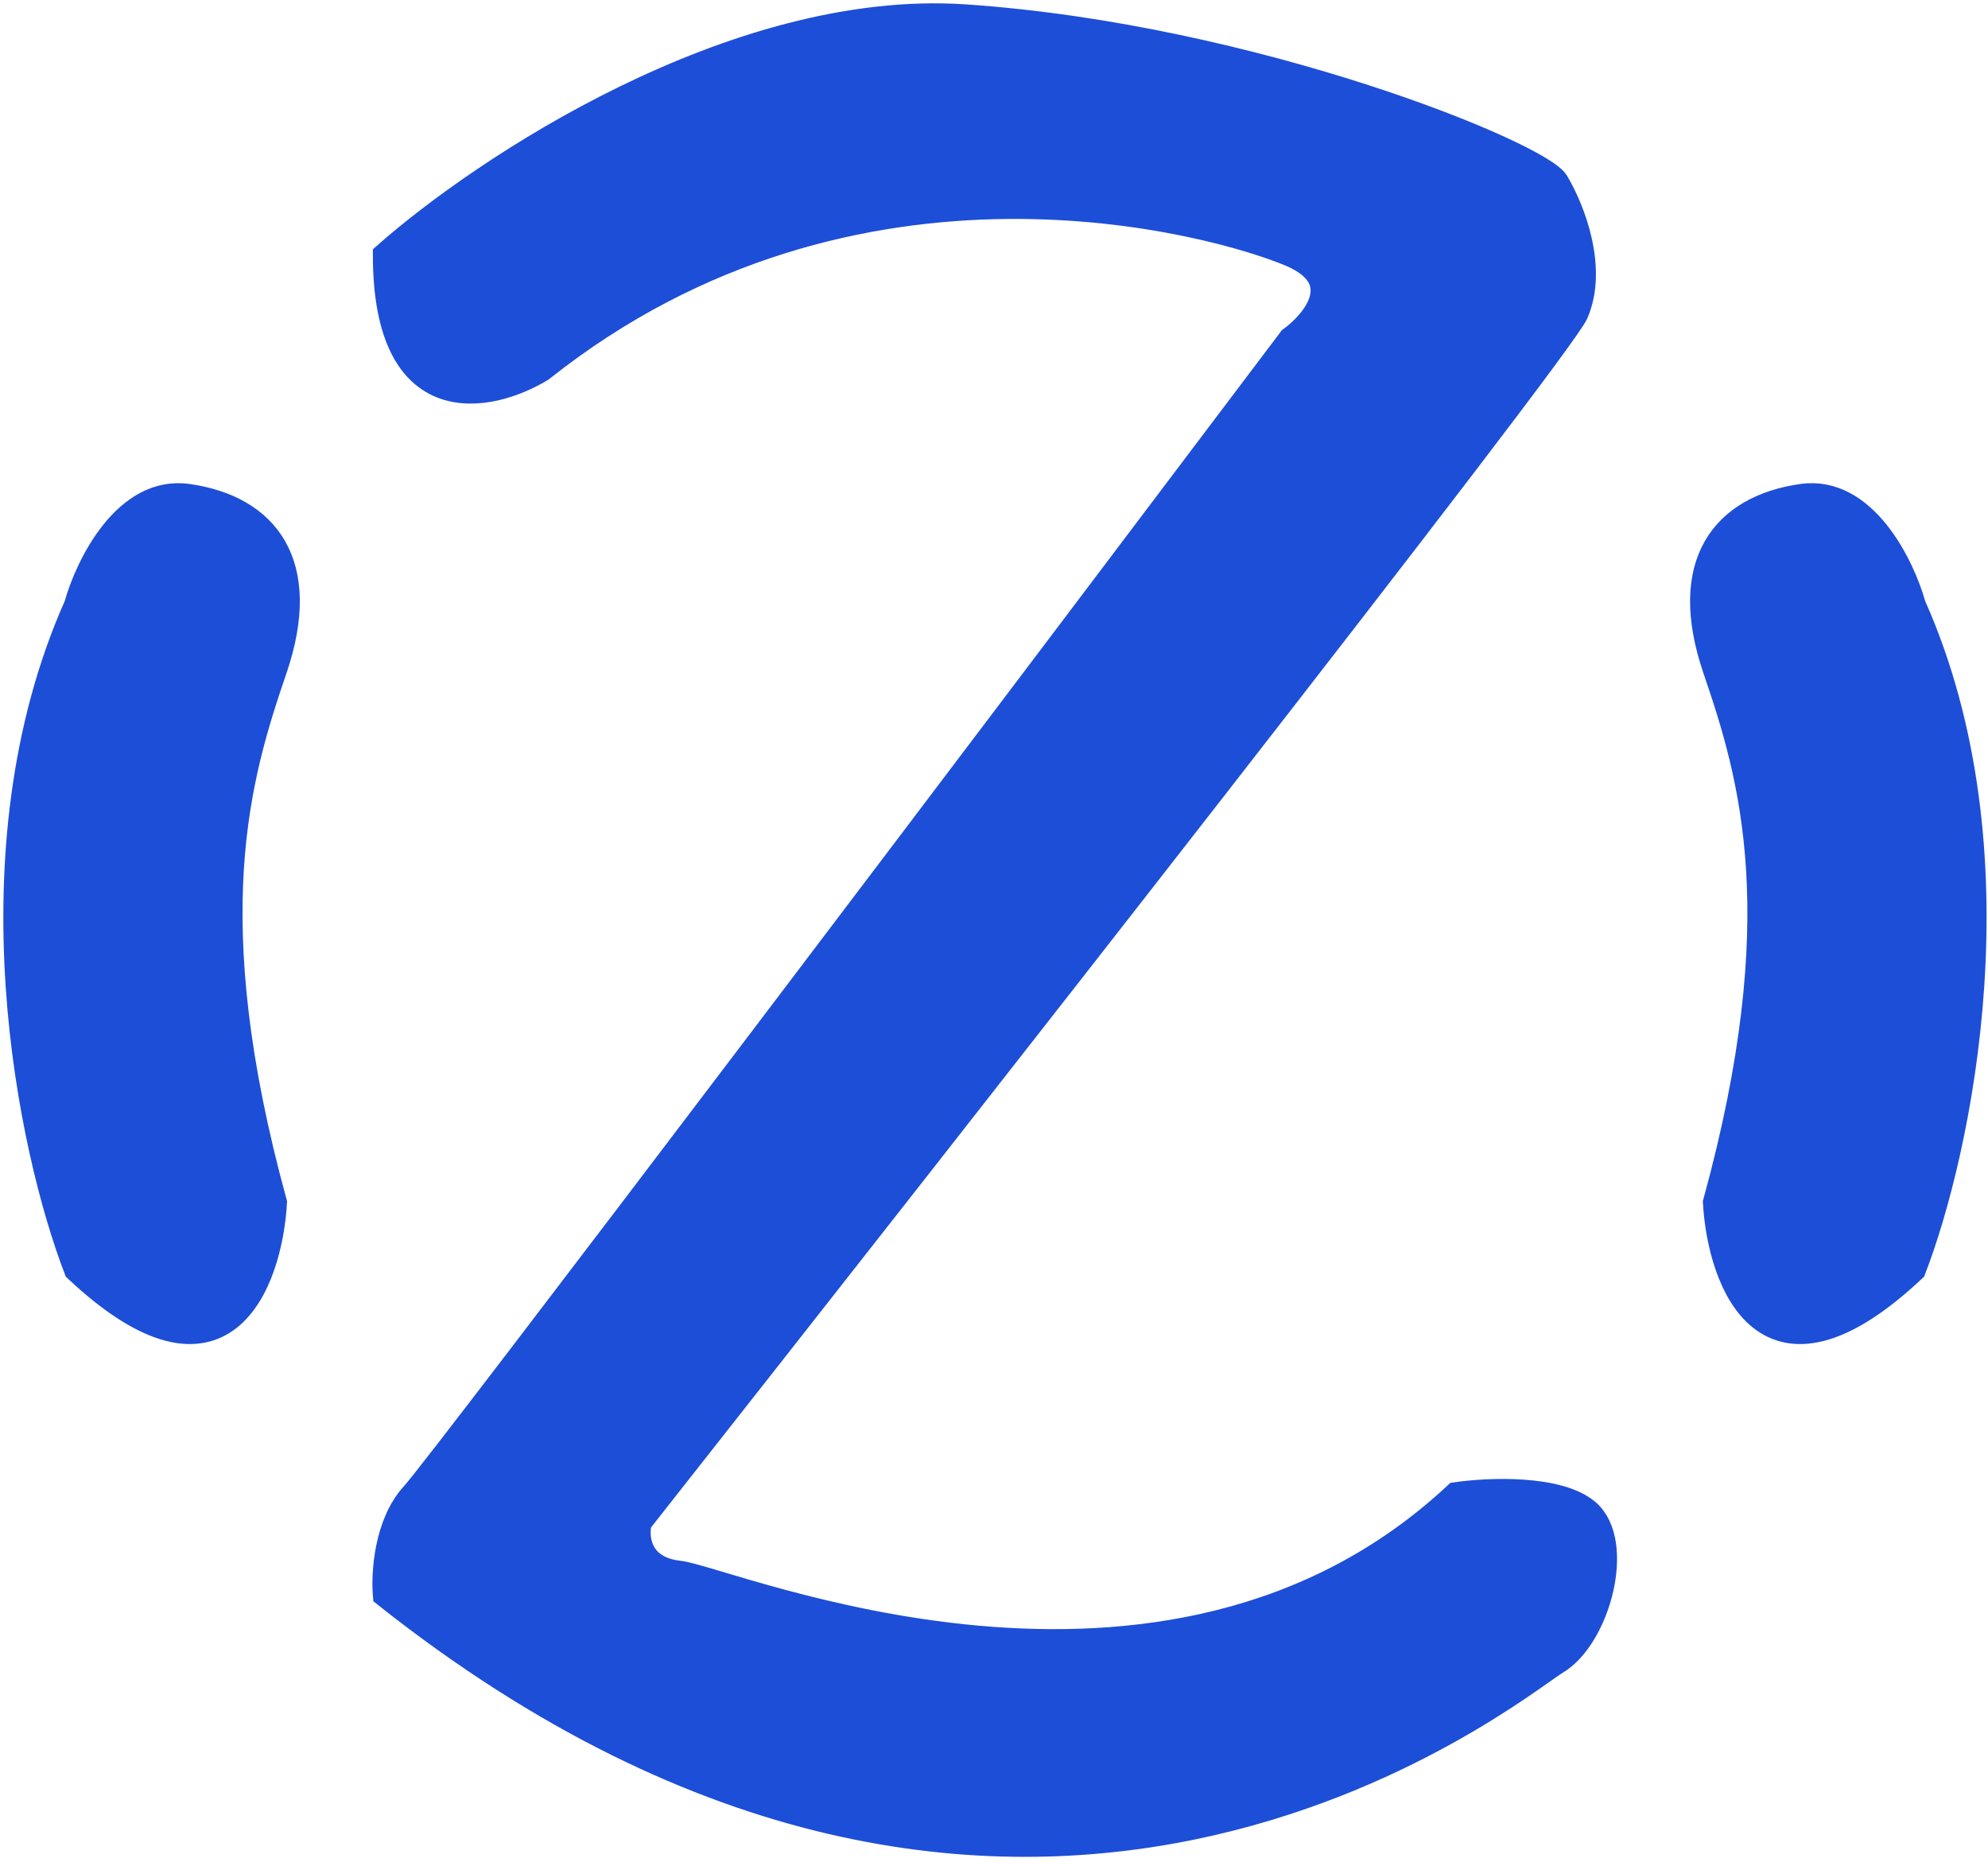
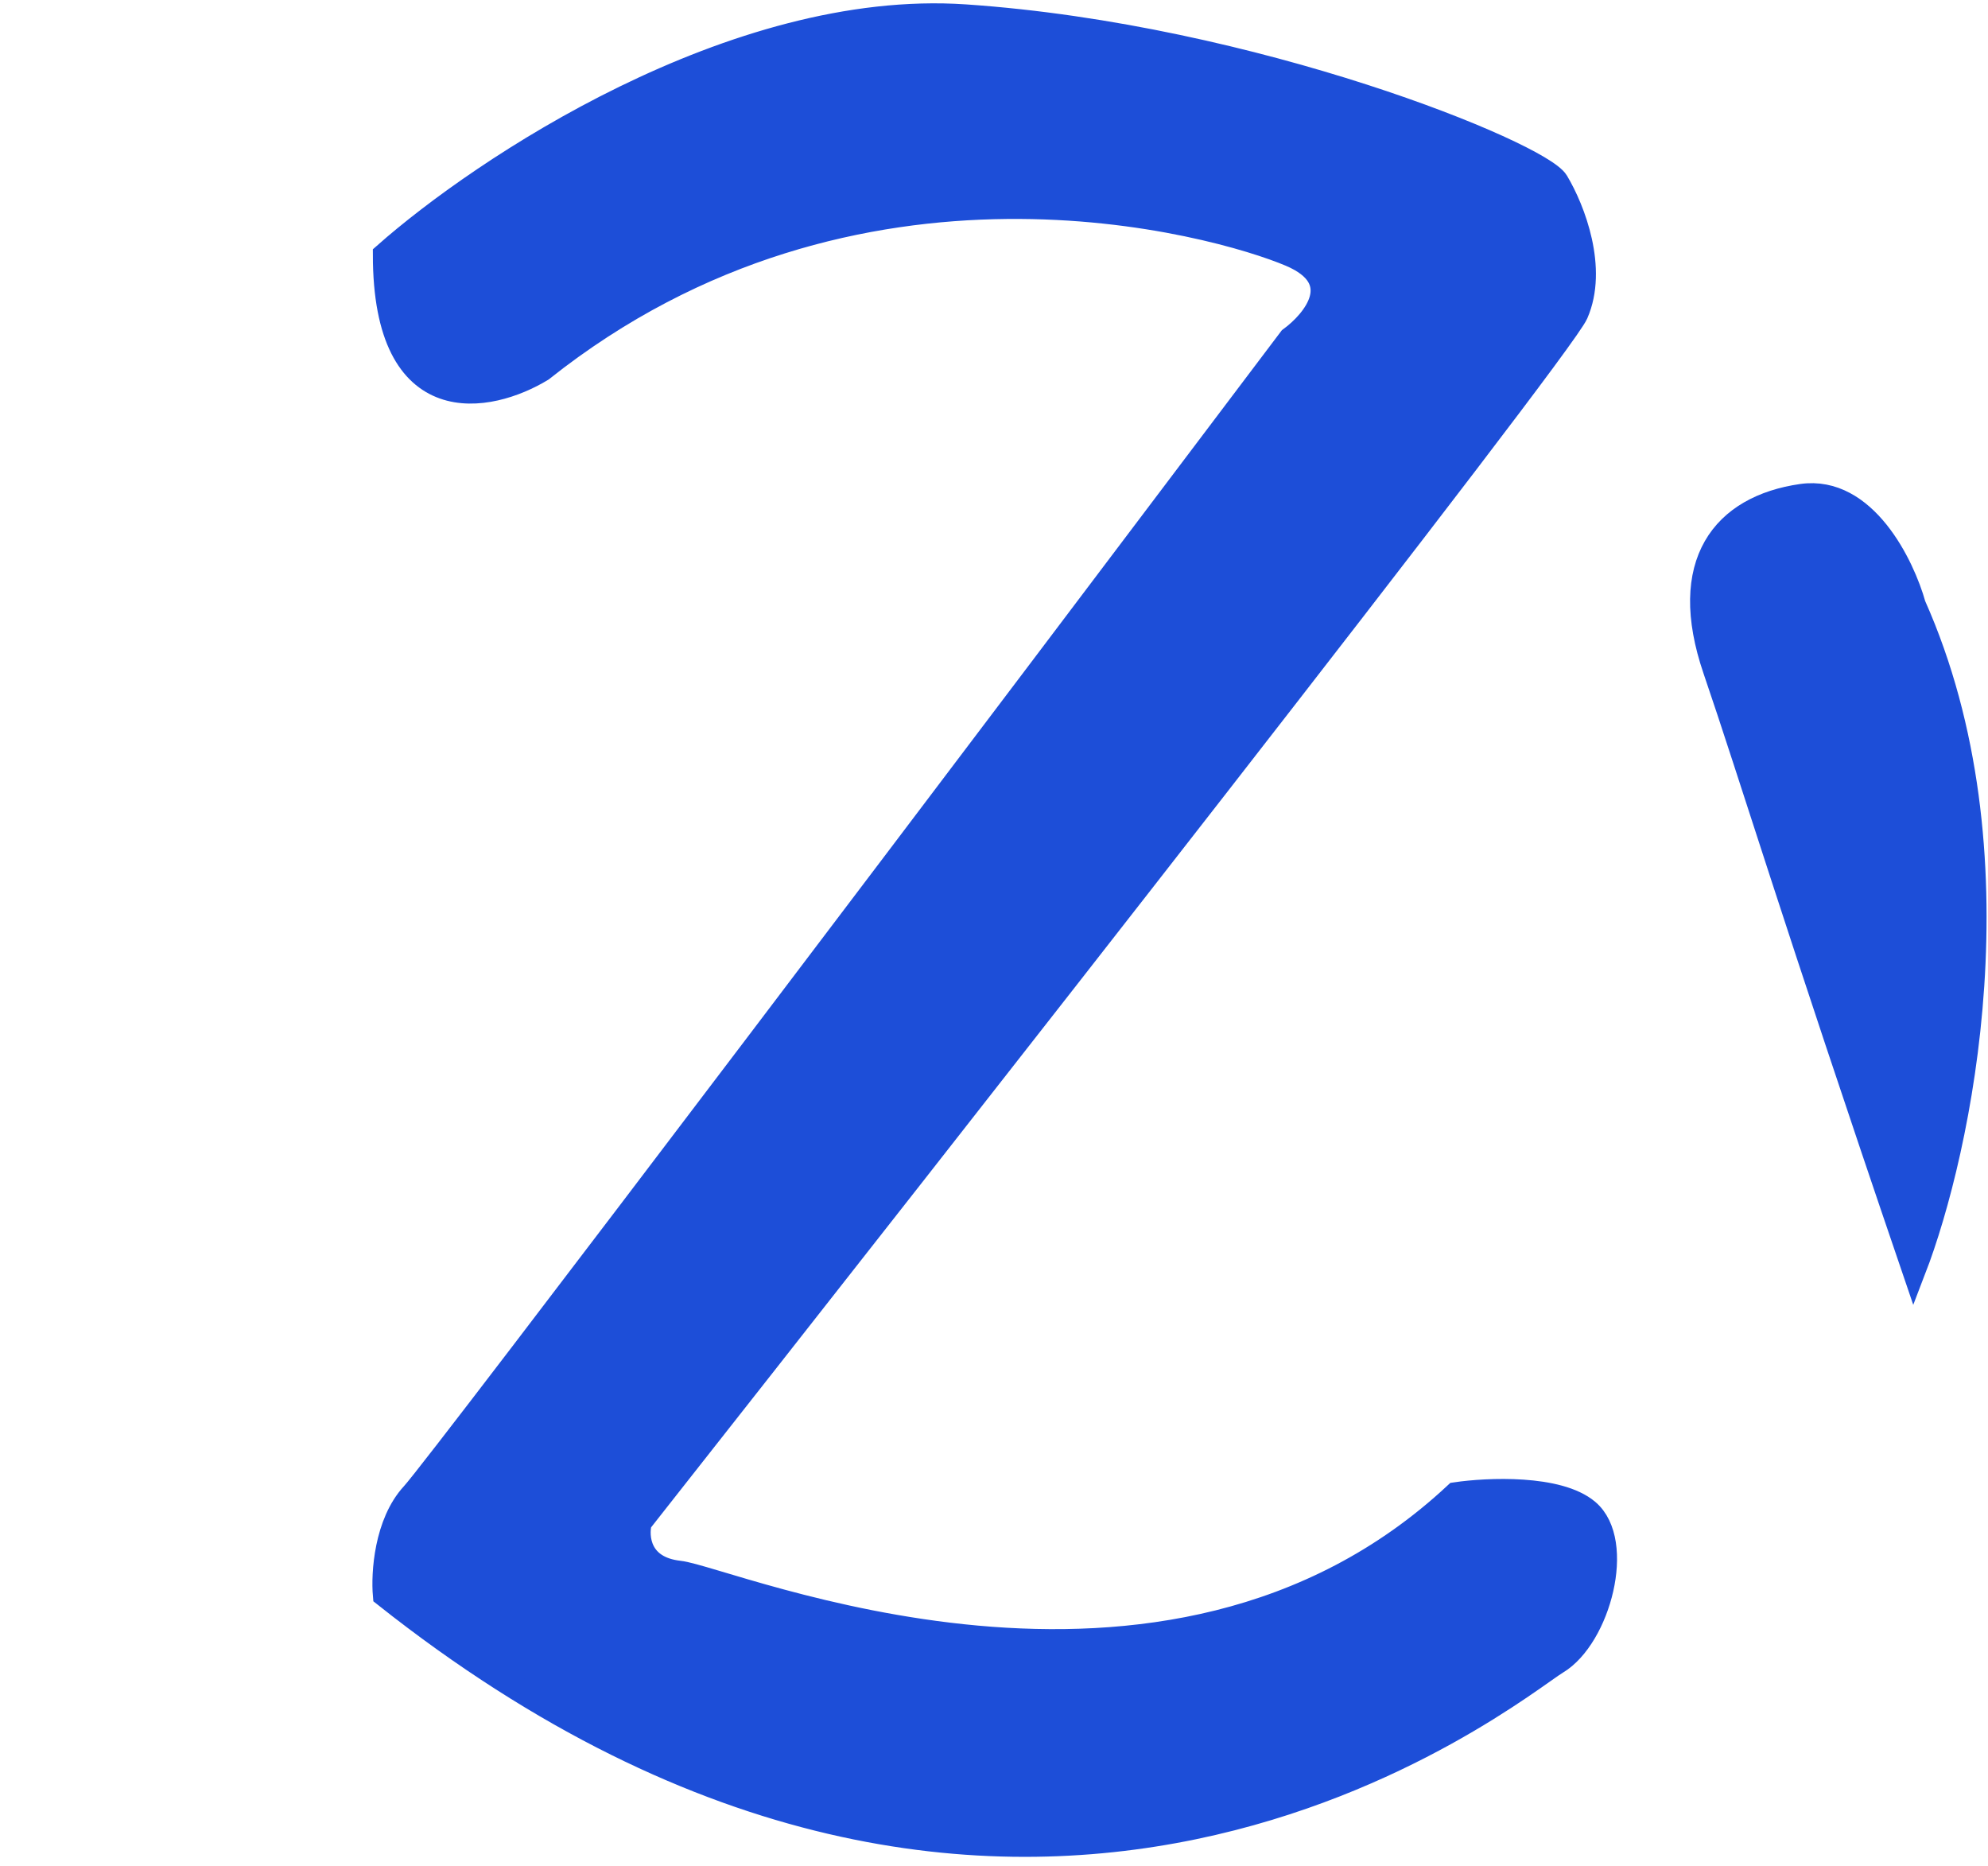
<svg xmlns="http://www.w3.org/2000/svg" width="130" height="122" viewBox="0 0 130 122" fill="none">
  <path d="M63.114 1.067C48.007 0.041 31.52 11.028 25.164 16.65C25.164 27.65 32.008 26.245 35.431 24.167C55.964 7.85 79.613 14.634 84.38 16.65C88.193 18.264 85.969 20.989 84.38 22.15C65.986 46.533 28.757 95.776 26.997 97.683C25.237 99.589 25.042 102.877 25.164 104.283C66.78 137.282 99.046 110.333 101.796 108.683C104.546 107.033 106.196 100.799 103.813 98.783C101.906 97.169 97.274 97.377 95.197 97.683C76.13 115.466 47.714 103.183 44.414 102.816C41.774 102.523 41.603 100.494 41.847 99.516C61.83 74.155 102.053 22.847 103.08 20.5C104.363 17.567 102.896 13.717 101.796 11.884C100.696 10.05 81.997 2.351 63.114 1.067Z" fill="#1D4ED8" stroke="#1D4ED8" stroke-width="1.564" />
-   <path d="M12.301 32.417C8.195 31.83 5.701 36.939 4.968 39.567C-2.219 55.7 1.974 75.255 4.968 83.016C14.648 92.109 17.679 83.872 17.985 78.616C12.851 59.917 15.601 50.75 17.985 43.783C20.368 36.817 17.435 33.15 12.301 32.417Z" fill="#1D4ED8" stroke="#1D4ED8" stroke-width="1.564" />
-   <path d="M117.824 32.417C121.93 31.83 124.424 36.939 125.157 39.567C132.343 55.7 128.151 75.255 125.157 83.016C115.477 92.109 112.446 83.872 112.14 78.616C117.274 59.917 114.524 50.75 112.14 43.783C109.757 36.817 112.69 33.15 117.824 32.417Z" fill="#1D4ED8" stroke="#1D4ED8" stroke-width="1.564" />
+   <path d="M117.824 32.417C121.93 31.83 124.424 36.939 125.157 39.567C132.343 55.7 128.151 75.255 125.157 83.016C117.274 59.917 114.524 50.75 112.14 43.783C109.757 36.817 112.69 33.15 117.824 32.417Z" fill="#1D4ED8" stroke="#1D4ED8" stroke-width="1.564" />
</svg>